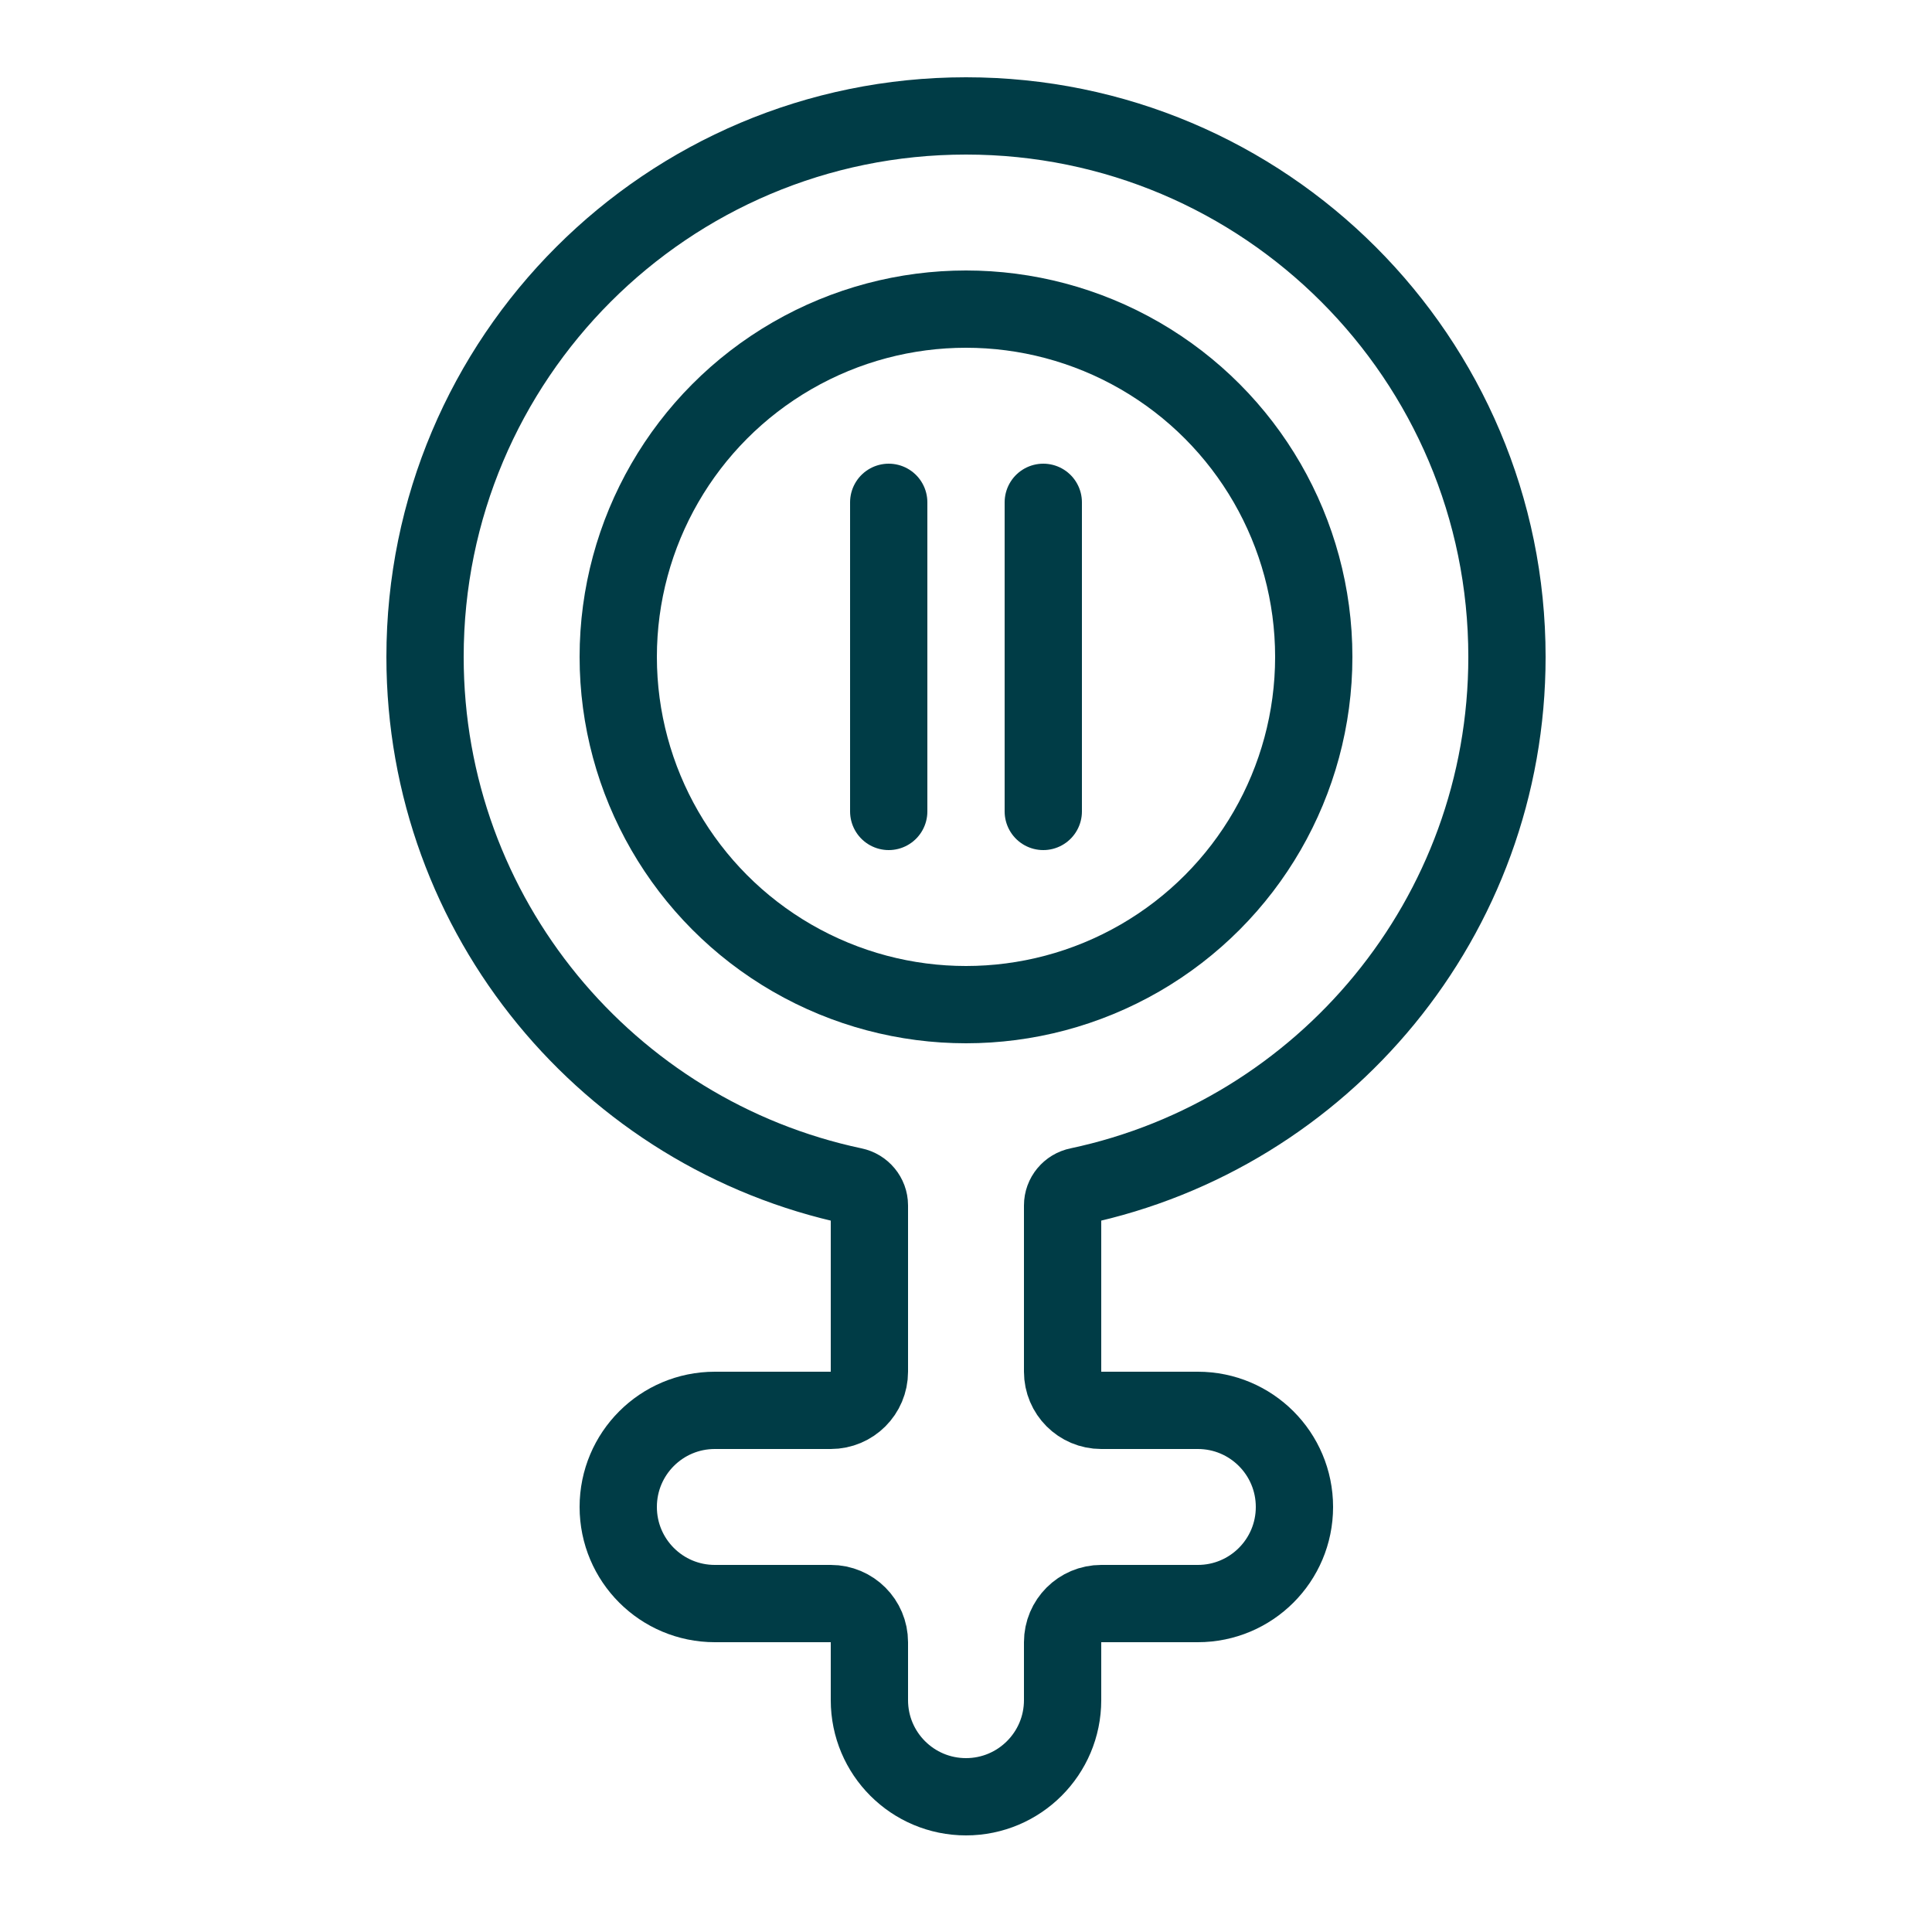
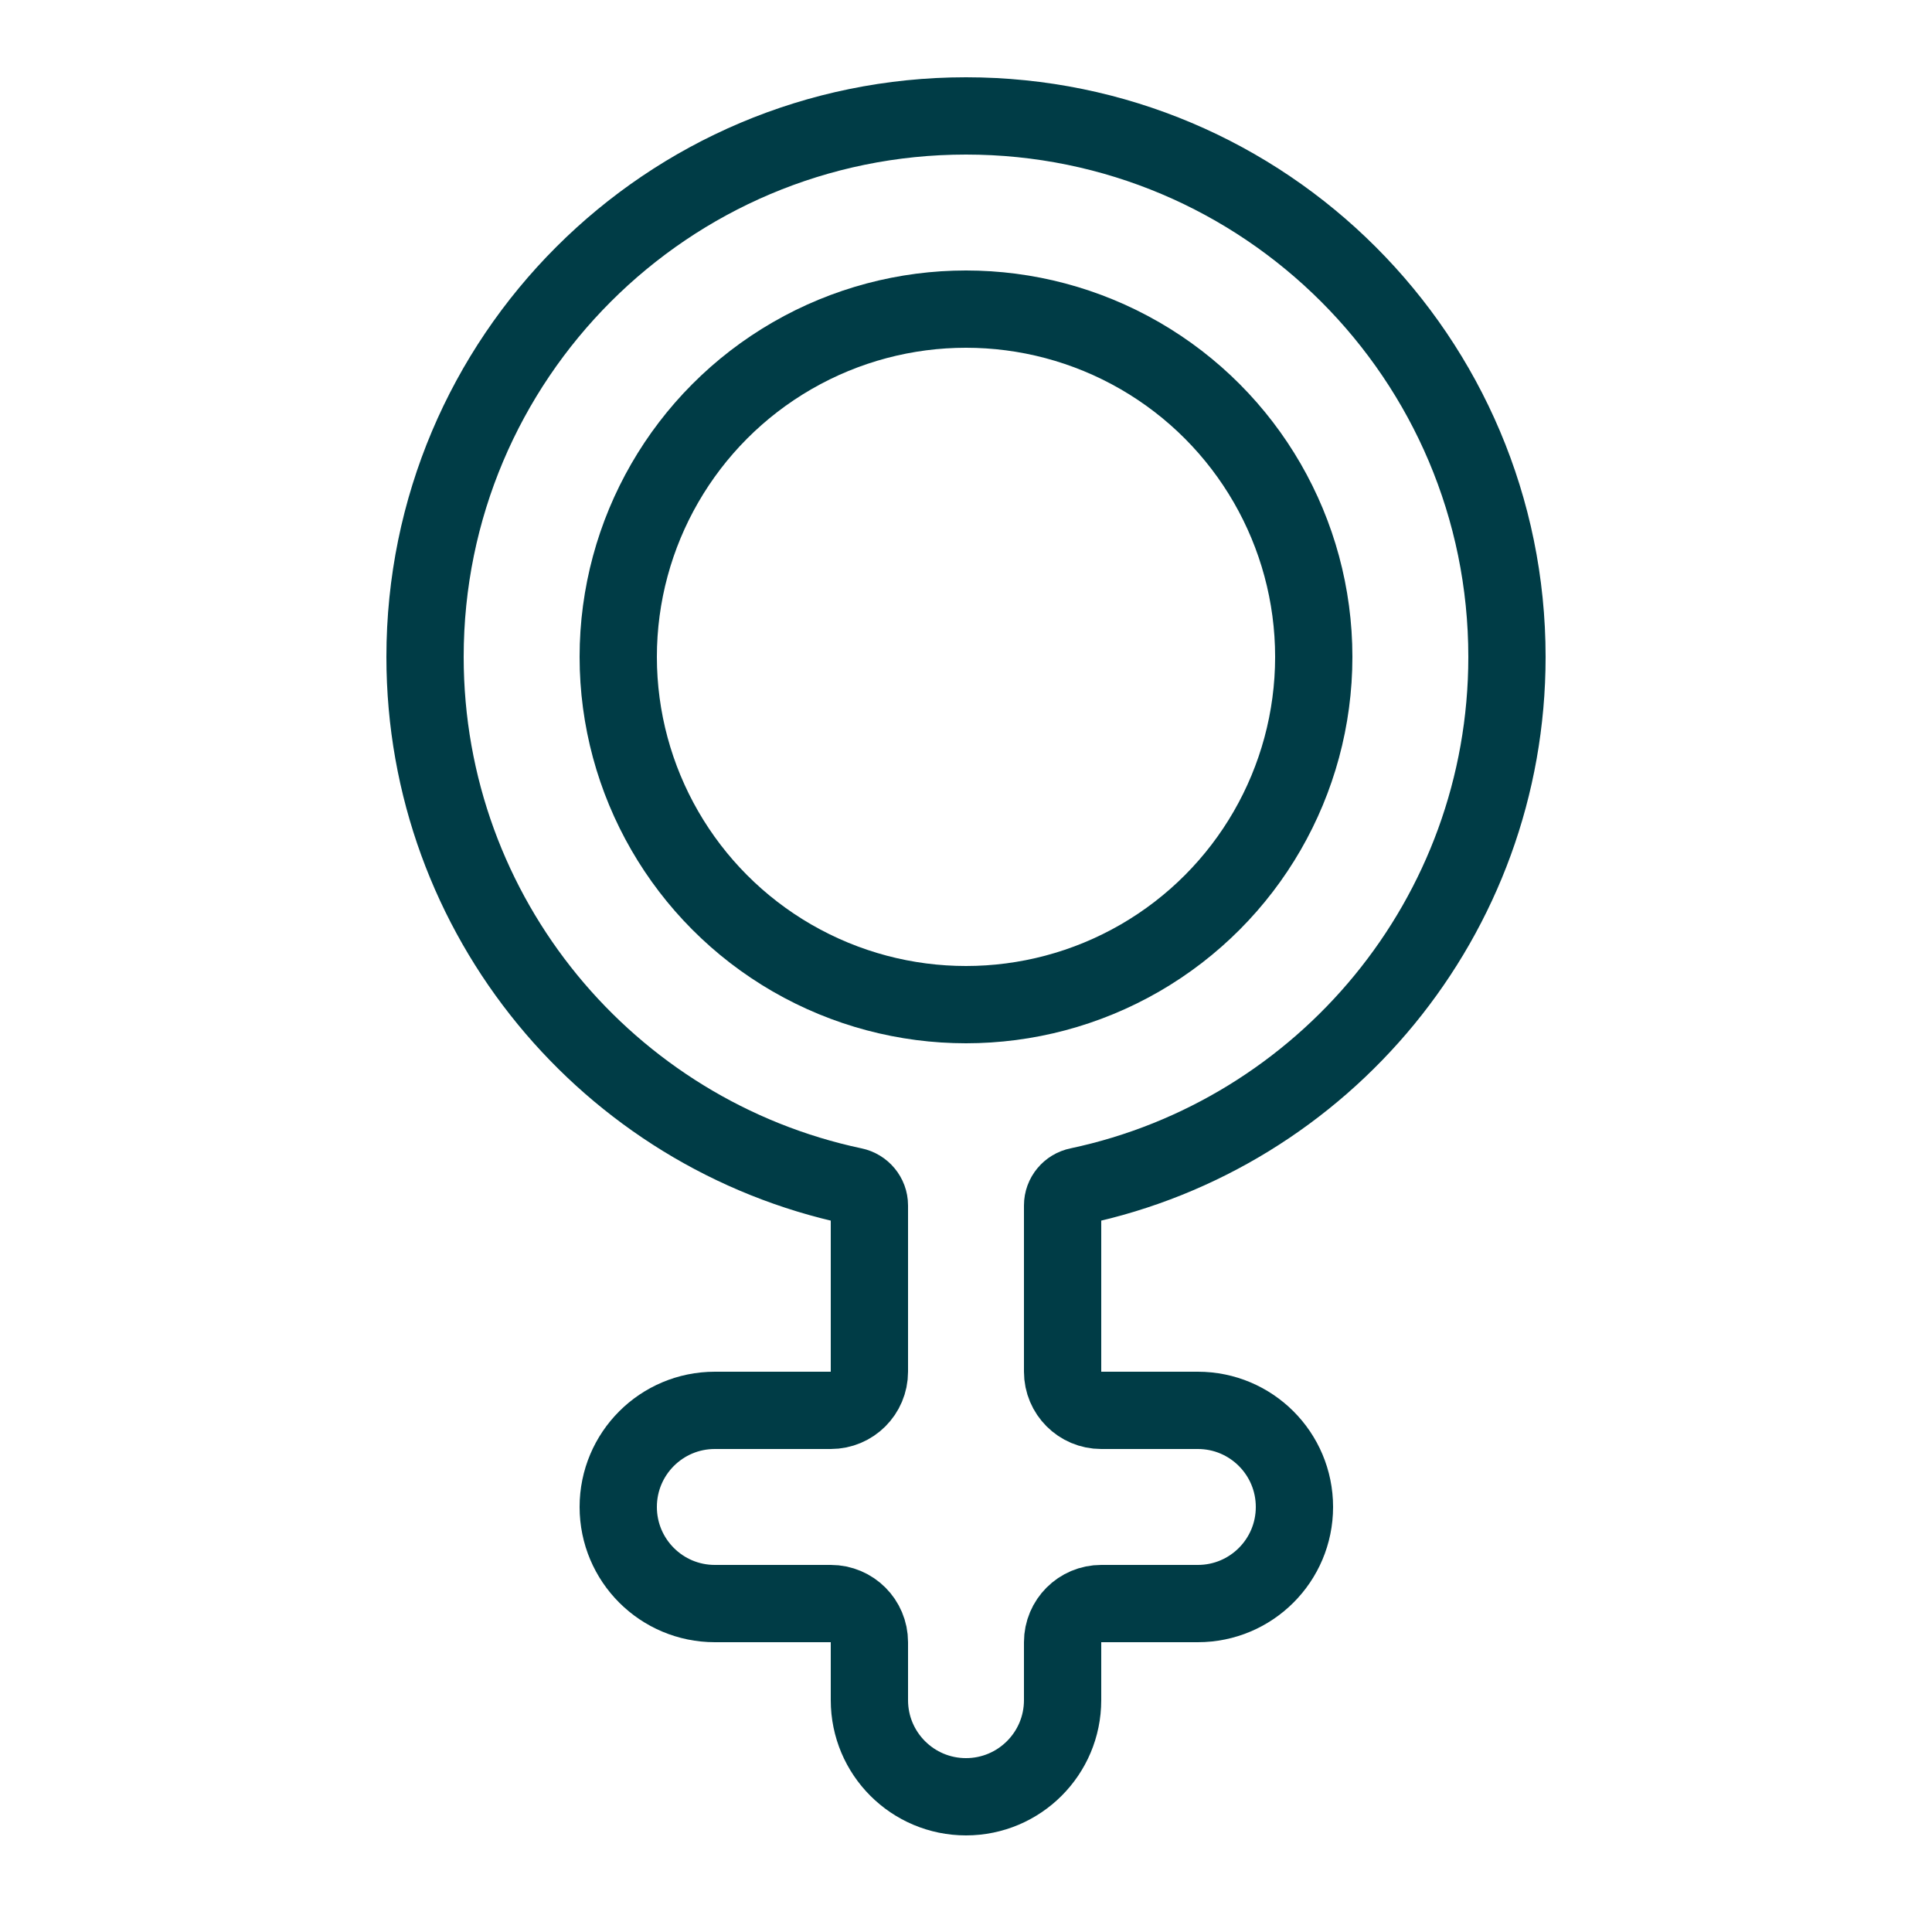
<svg xmlns="http://www.w3.org/2000/svg" width="24" height="24" viewBox="0 0 24 24" fill="none">
  <circle cx="12" cy="8.16" r="4.32" stroke="#003C46" stroke-width="0.96" />
  <path d="M12 1.44C8.288 1.44 5.28 4.449 5.28 8.16C5.28 11.392 7.562 14.091 10.603 14.735C10.716 14.758 10.8 14.858 10.8 14.974V17.04C10.8 17.305 10.585 17.52 10.32 17.52H8.88C8.217 17.52 7.68 18.057 7.68 18.72C7.68 19.383 8.217 19.92 8.88 19.92H10.32C10.585 19.92 10.8 20.135 10.8 20.4V21.12C10.8 21.783 11.337 22.32 12 22.32C12.662 22.32 13.2 21.783 13.2 21.12V20.4C13.2 20.135 13.415 19.92 13.68 19.92H14.88C15.543 19.92 16.08 19.383 16.08 18.72C16.08 18.057 15.543 17.52 14.88 17.52H13.68C13.415 17.52 13.2 17.305 13.2 17.04V14.974C13.2 14.858 13.283 14.758 13.397 14.735C16.438 14.091 18.72 11.392 18.72 8.16C18.72 4.449 15.711 1.44 12 1.44Z" stroke="#003C46" stroke-width="0.96" />
-   <path d="M11.04 6.24V10.08M12.96 6.24V10.08" stroke="#003C46" stroke-width="0.96" stroke-linecap="round" stroke-linejoin="round" />
</svg>